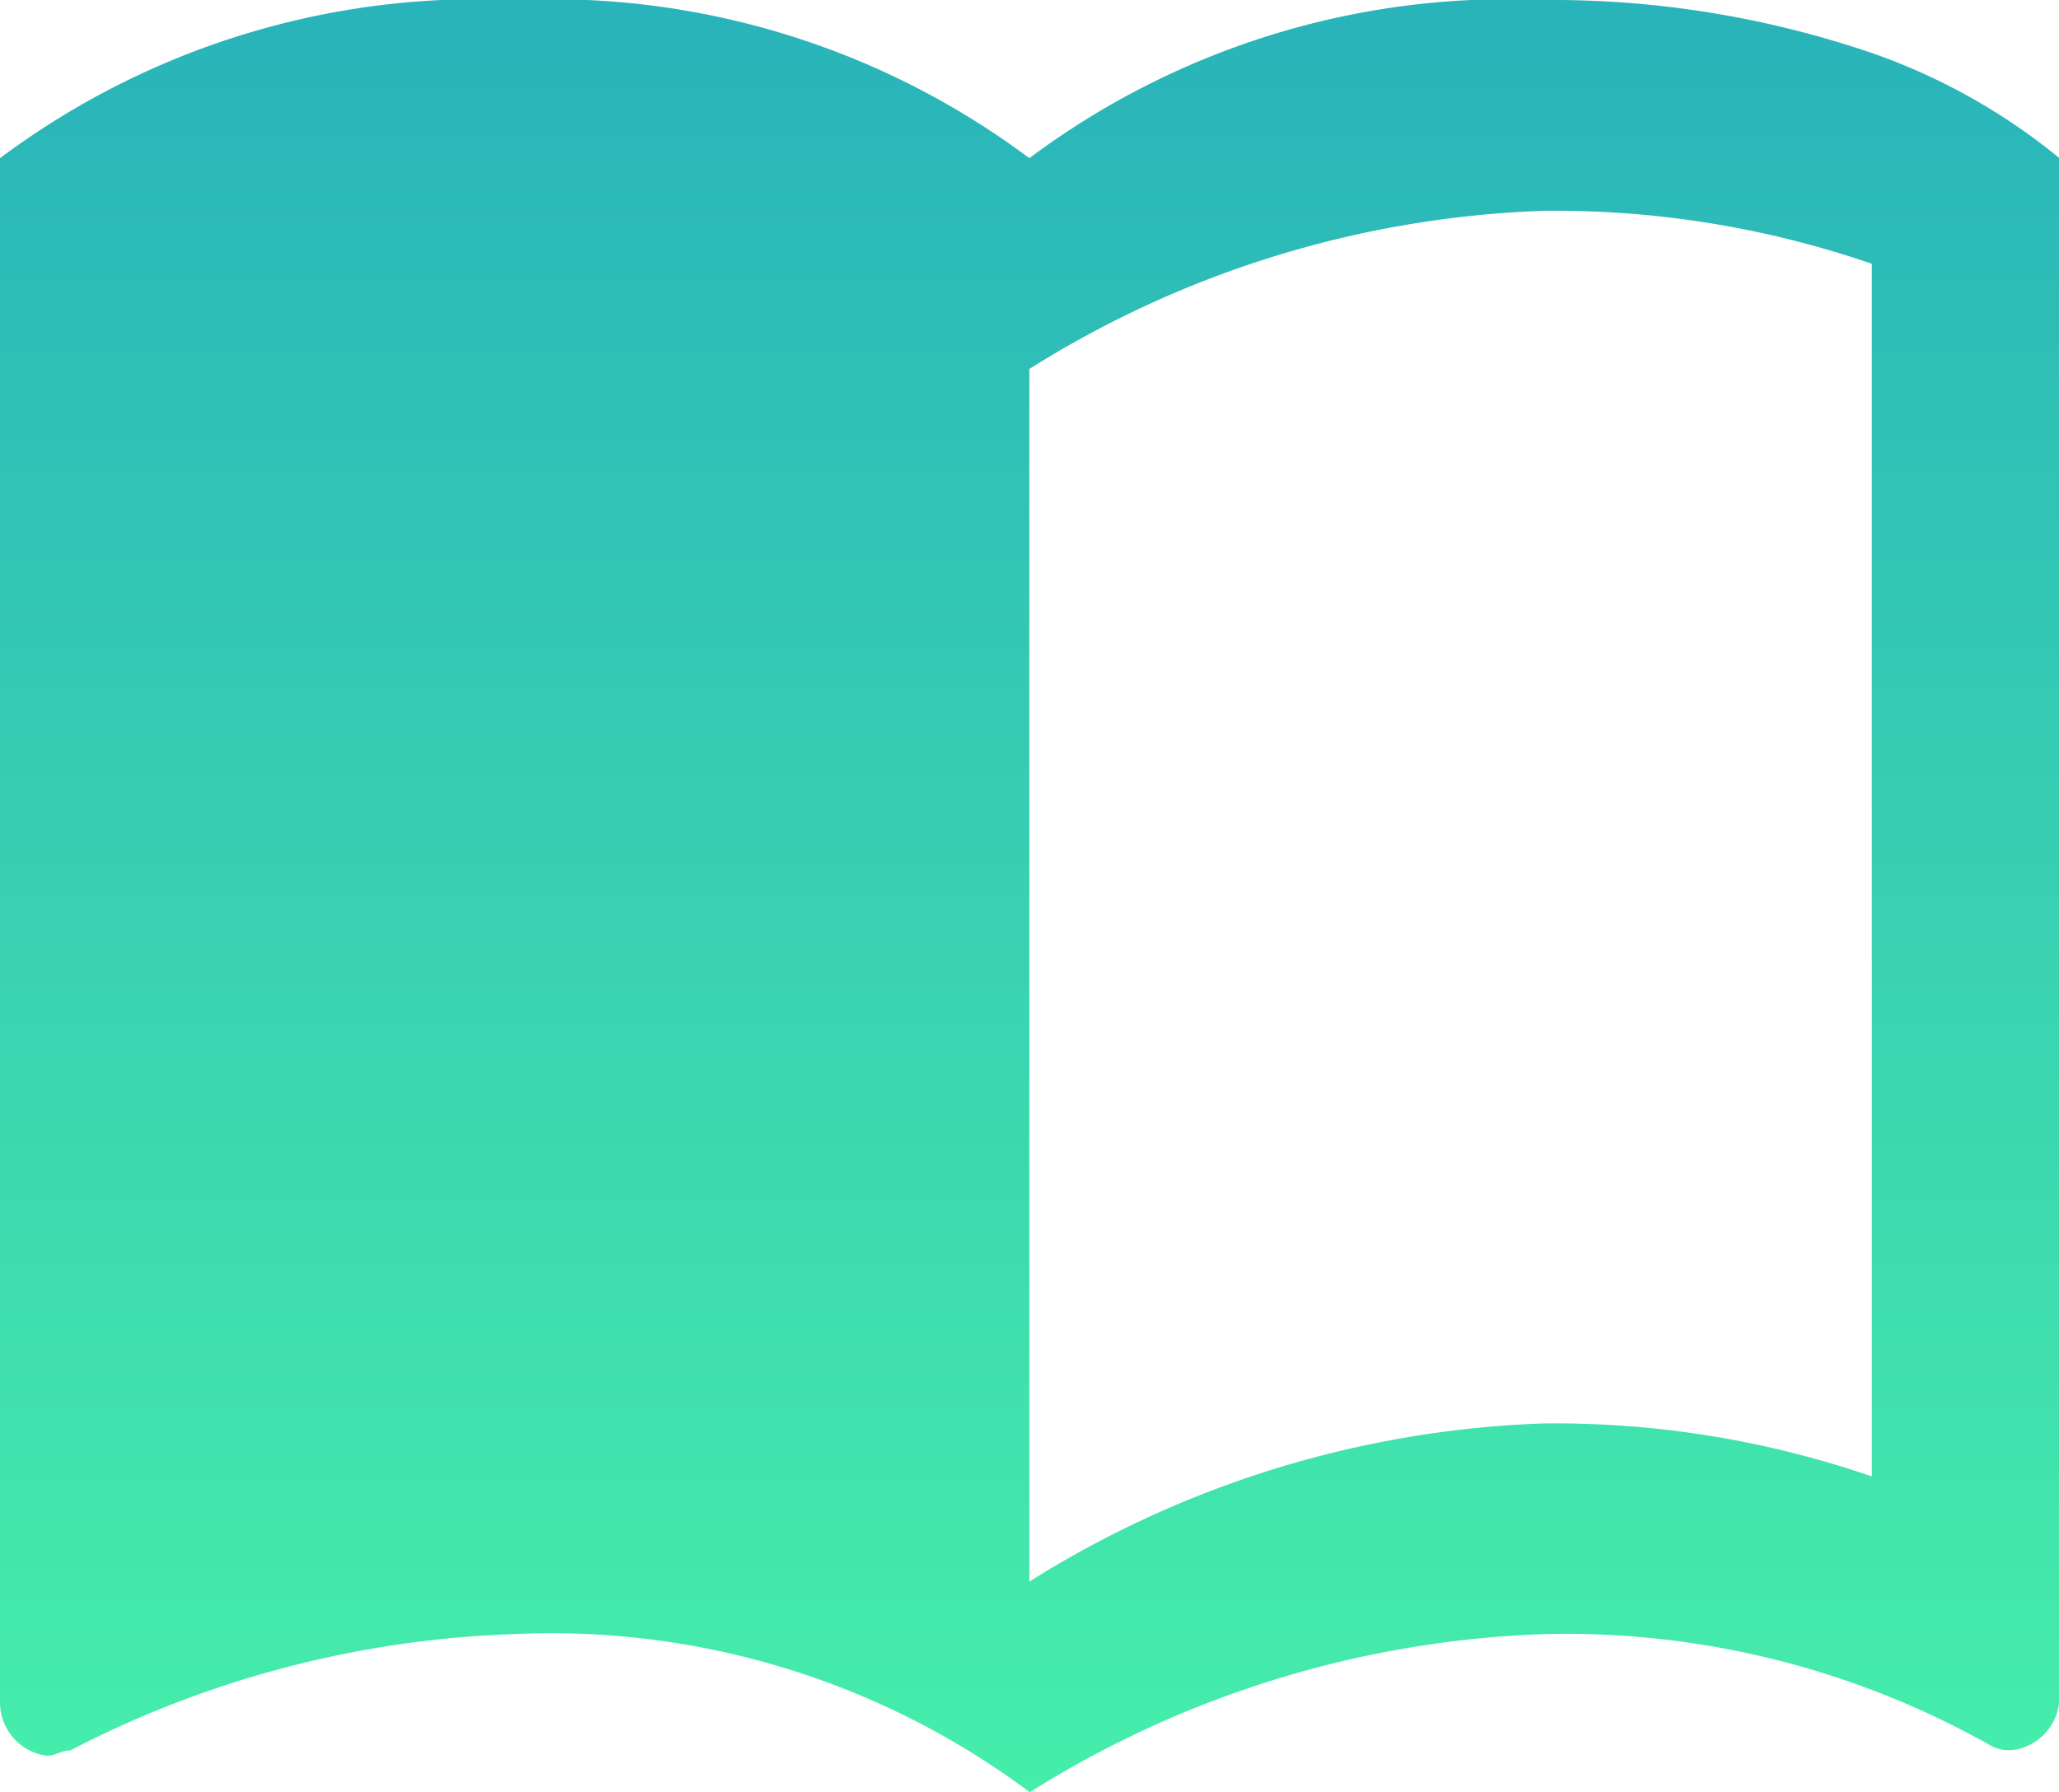
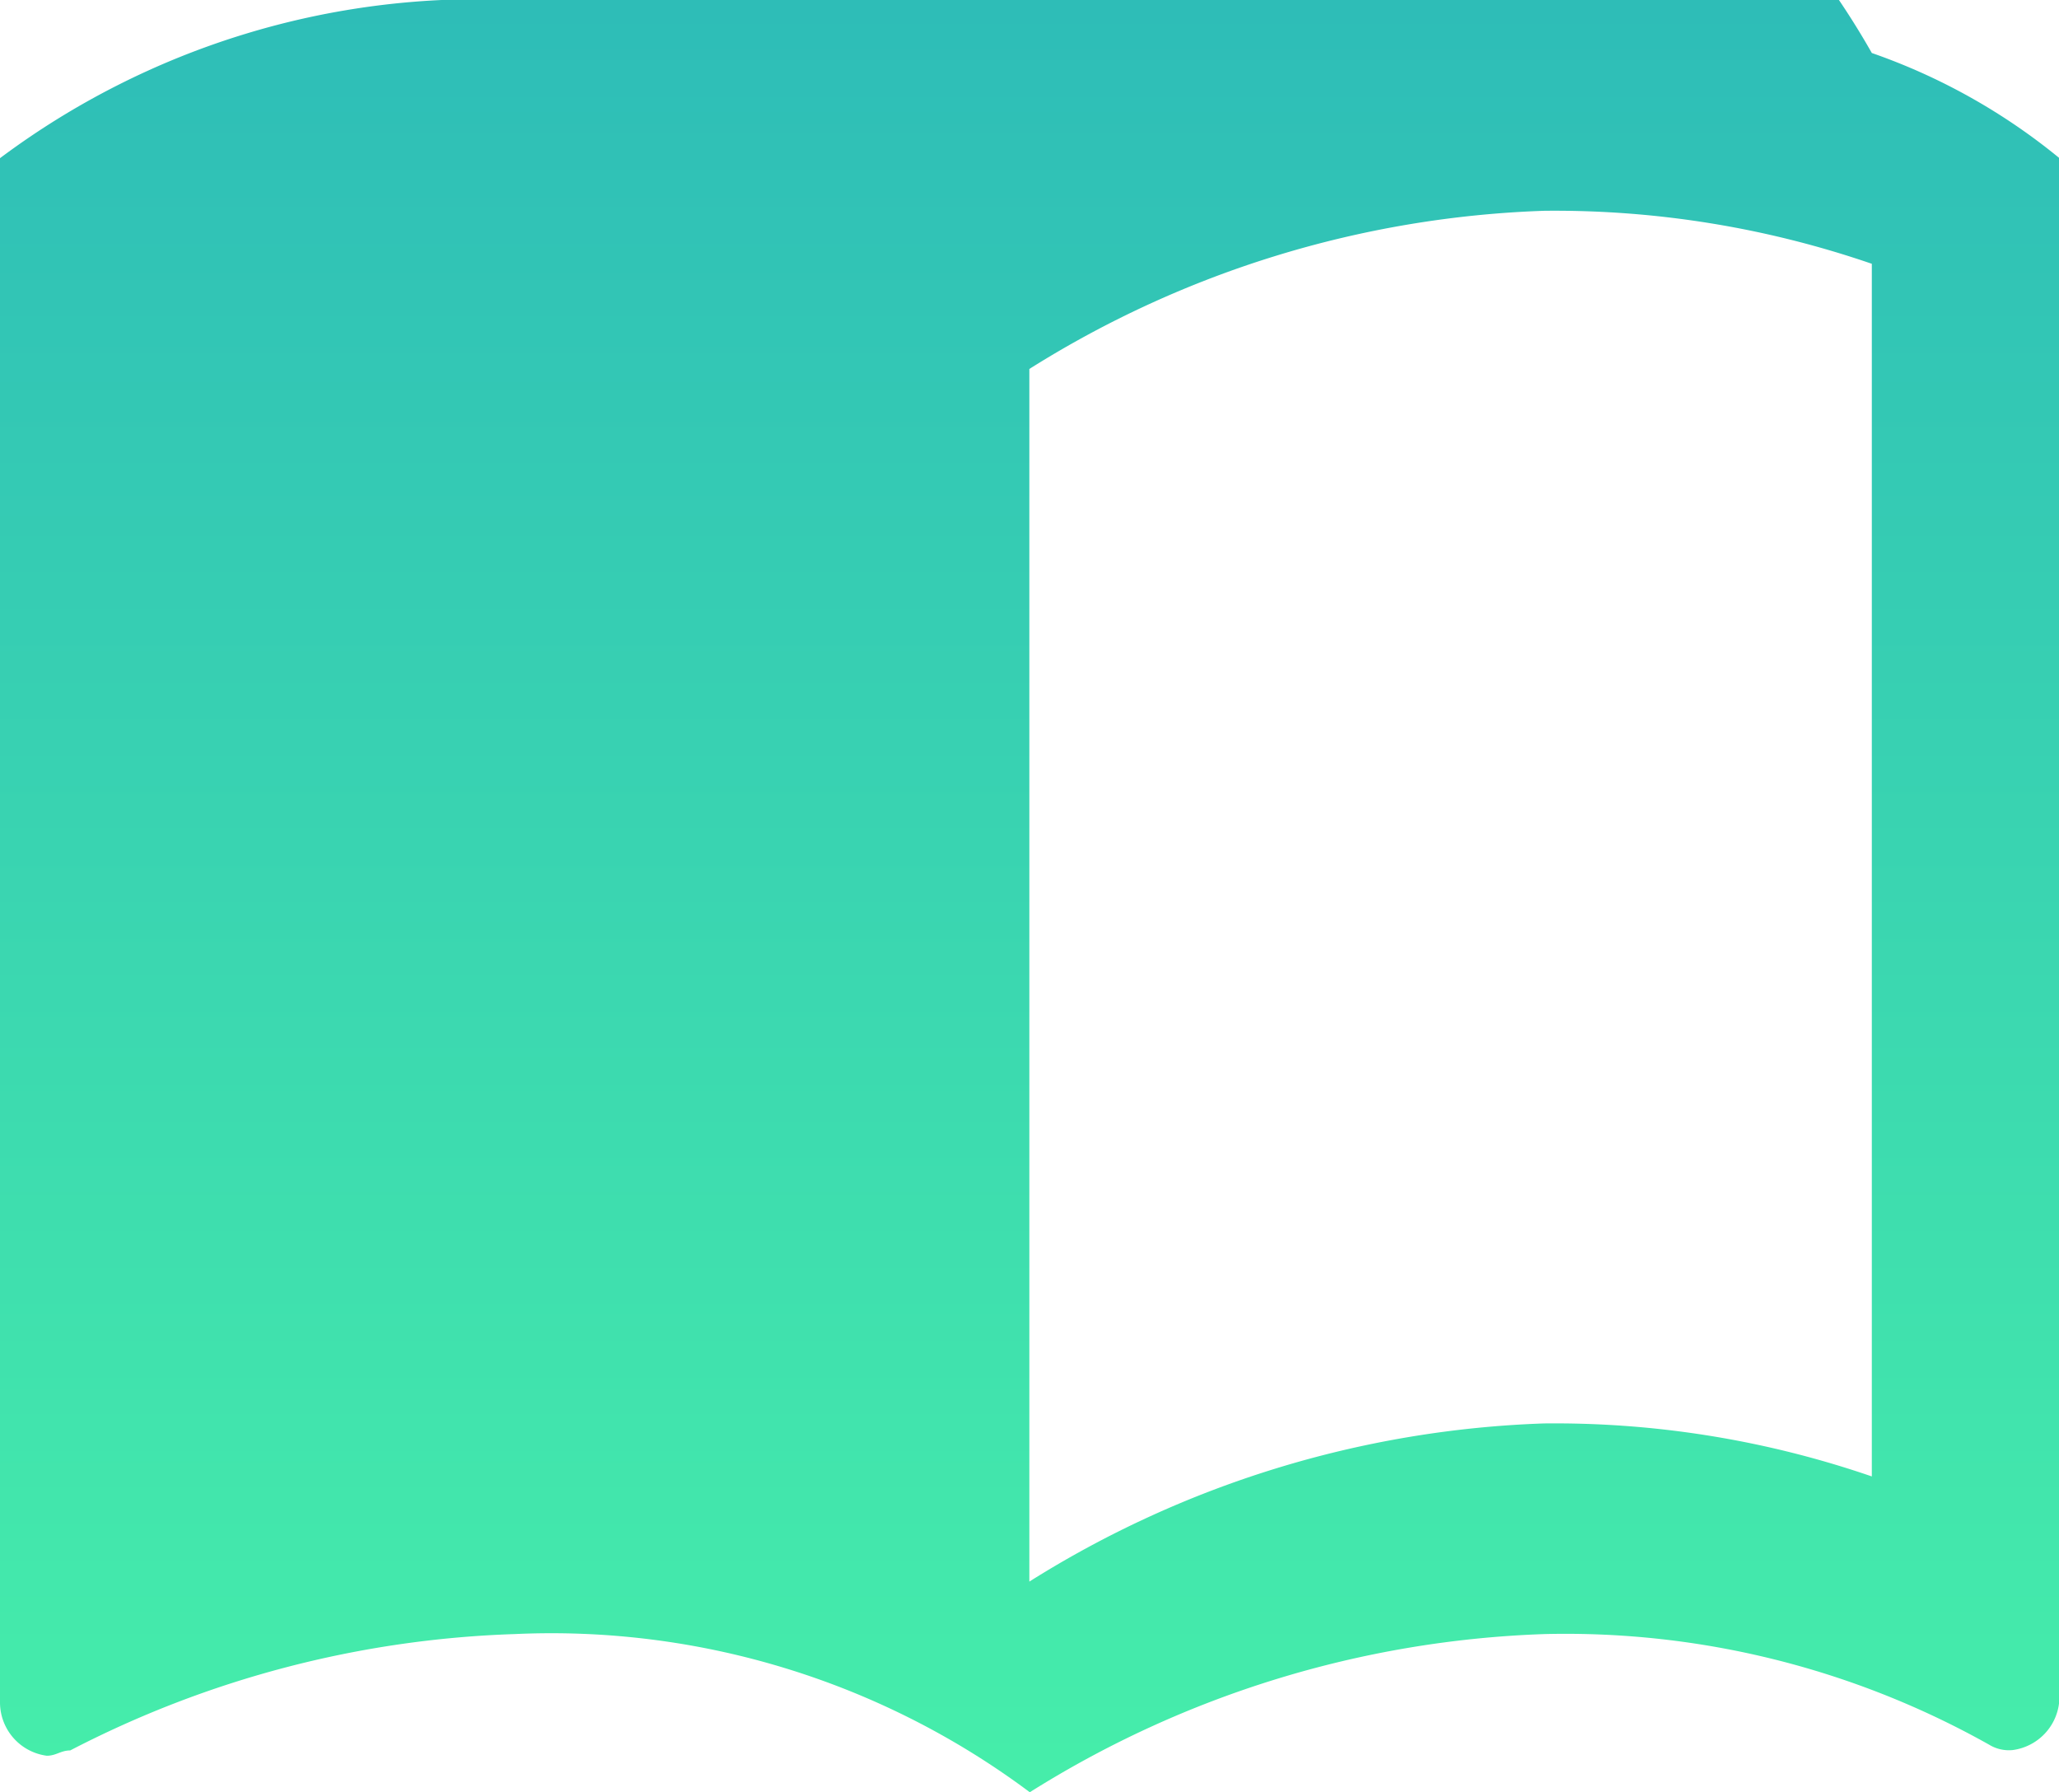
<svg xmlns="http://www.w3.org/2000/svg" width="27.192" height="23.671" viewBox="0 0 27.192 23.671">
  <defs>
    <linearGradient id="linear-gradient" x1="0.5" x2="0.5" y2="1" gradientUnits="objectBoundingBox">
      <stop offset="0" stop-color="#29b3ba" />
      <stop offset="1" stop-color="#46eeaa" />
    </linearGradient>
  </defs>
-   <path id="ic_import_contacts_24px" d="M25.72,5.2a13.076,13.076,0,0,0-4.326-.7,10.551,10.551,0,0,0-6.8,2.089A10.551,10.551,0,0,0,7.8,4.5,10.551,10.551,0,0,0,1,6.589v20.4a.711.711,0,0,0,.618.7c.124,0,.185-.07.309-.07A13.7,13.7,0,0,1,7.8,26.082a10.551,10.551,0,0,1,6.8,2.089,13.632,13.632,0,0,1,6.8-2.089,11.419,11.419,0,0,1,5.871,1.462.5.5,0,0,0,.309.07.711.711,0,0,0,.618-.7V6.589A8.1,8.1,0,0,0,25.72,5.2Zm0,18.8a12.873,12.873,0,0,0-4.326-.7,13.632,13.632,0,0,0-6.8,2.089V9.373a13.632,13.632,0,0,1,6.8-2.089,12.873,12.873,0,0,1,4.326.7Z" transform="translate(-1 -4.5)" fill="url(#linear-gradient)" />
+   <path id="ic_import_contacts_24px" d="M25.72,5.2A10.551,10.551,0,0,0,7.8,4.5,10.551,10.551,0,0,0,1,6.589v20.4a.711.711,0,0,0,.618.7c.124,0,.185-.07.309-.07A13.7,13.7,0,0,1,7.8,26.082a10.551,10.551,0,0,1,6.8,2.089,13.632,13.632,0,0,1,6.8-2.089,11.419,11.419,0,0,1,5.871,1.462.5.5,0,0,0,.309.07.711.711,0,0,0,.618-.7V6.589A8.1,8.1,0,0,0,25.72,5.2Zm0,18.8a12.873,12.873,0,0,0-4.326-.7,13.632,13.632,0,0,0-6.8,2.089V9.373a13.632,13.632,0,0,1,6.8-2.089,12.873,12.873,0,0,1,4.326.7Z" transform="translate(-1 -4.5)" fill="url(#linear-gradient)" />
</svg>